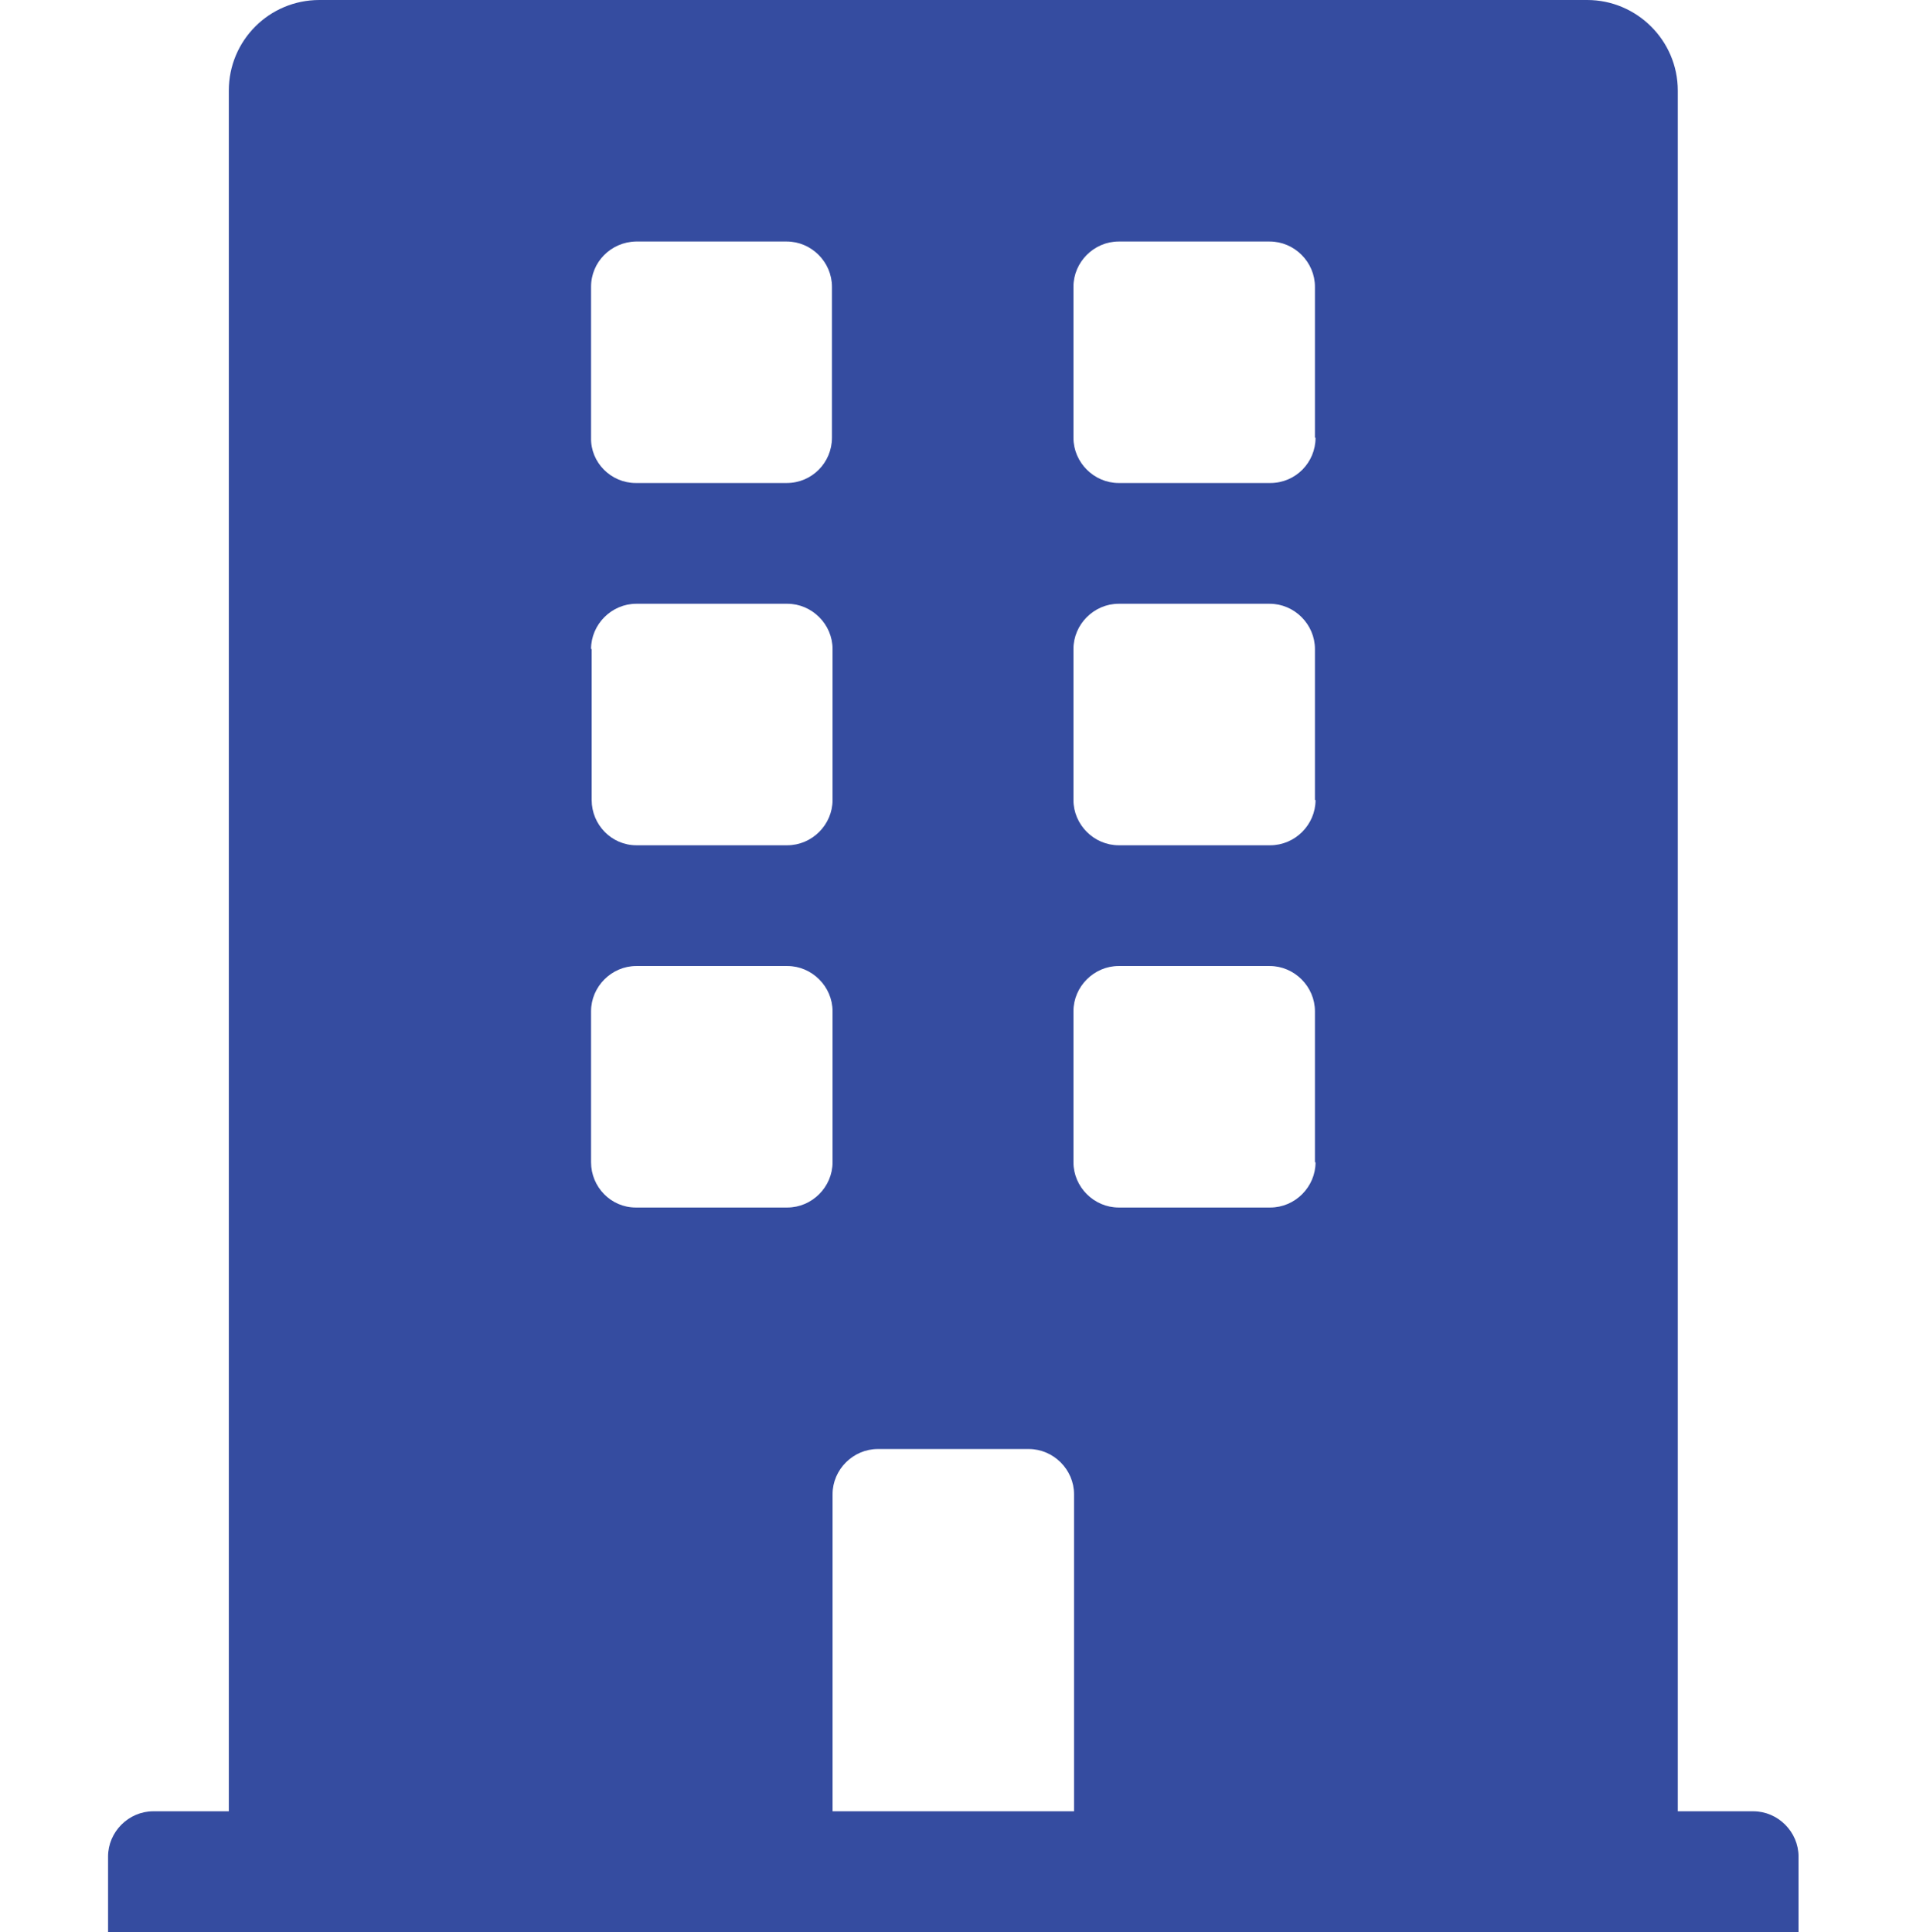
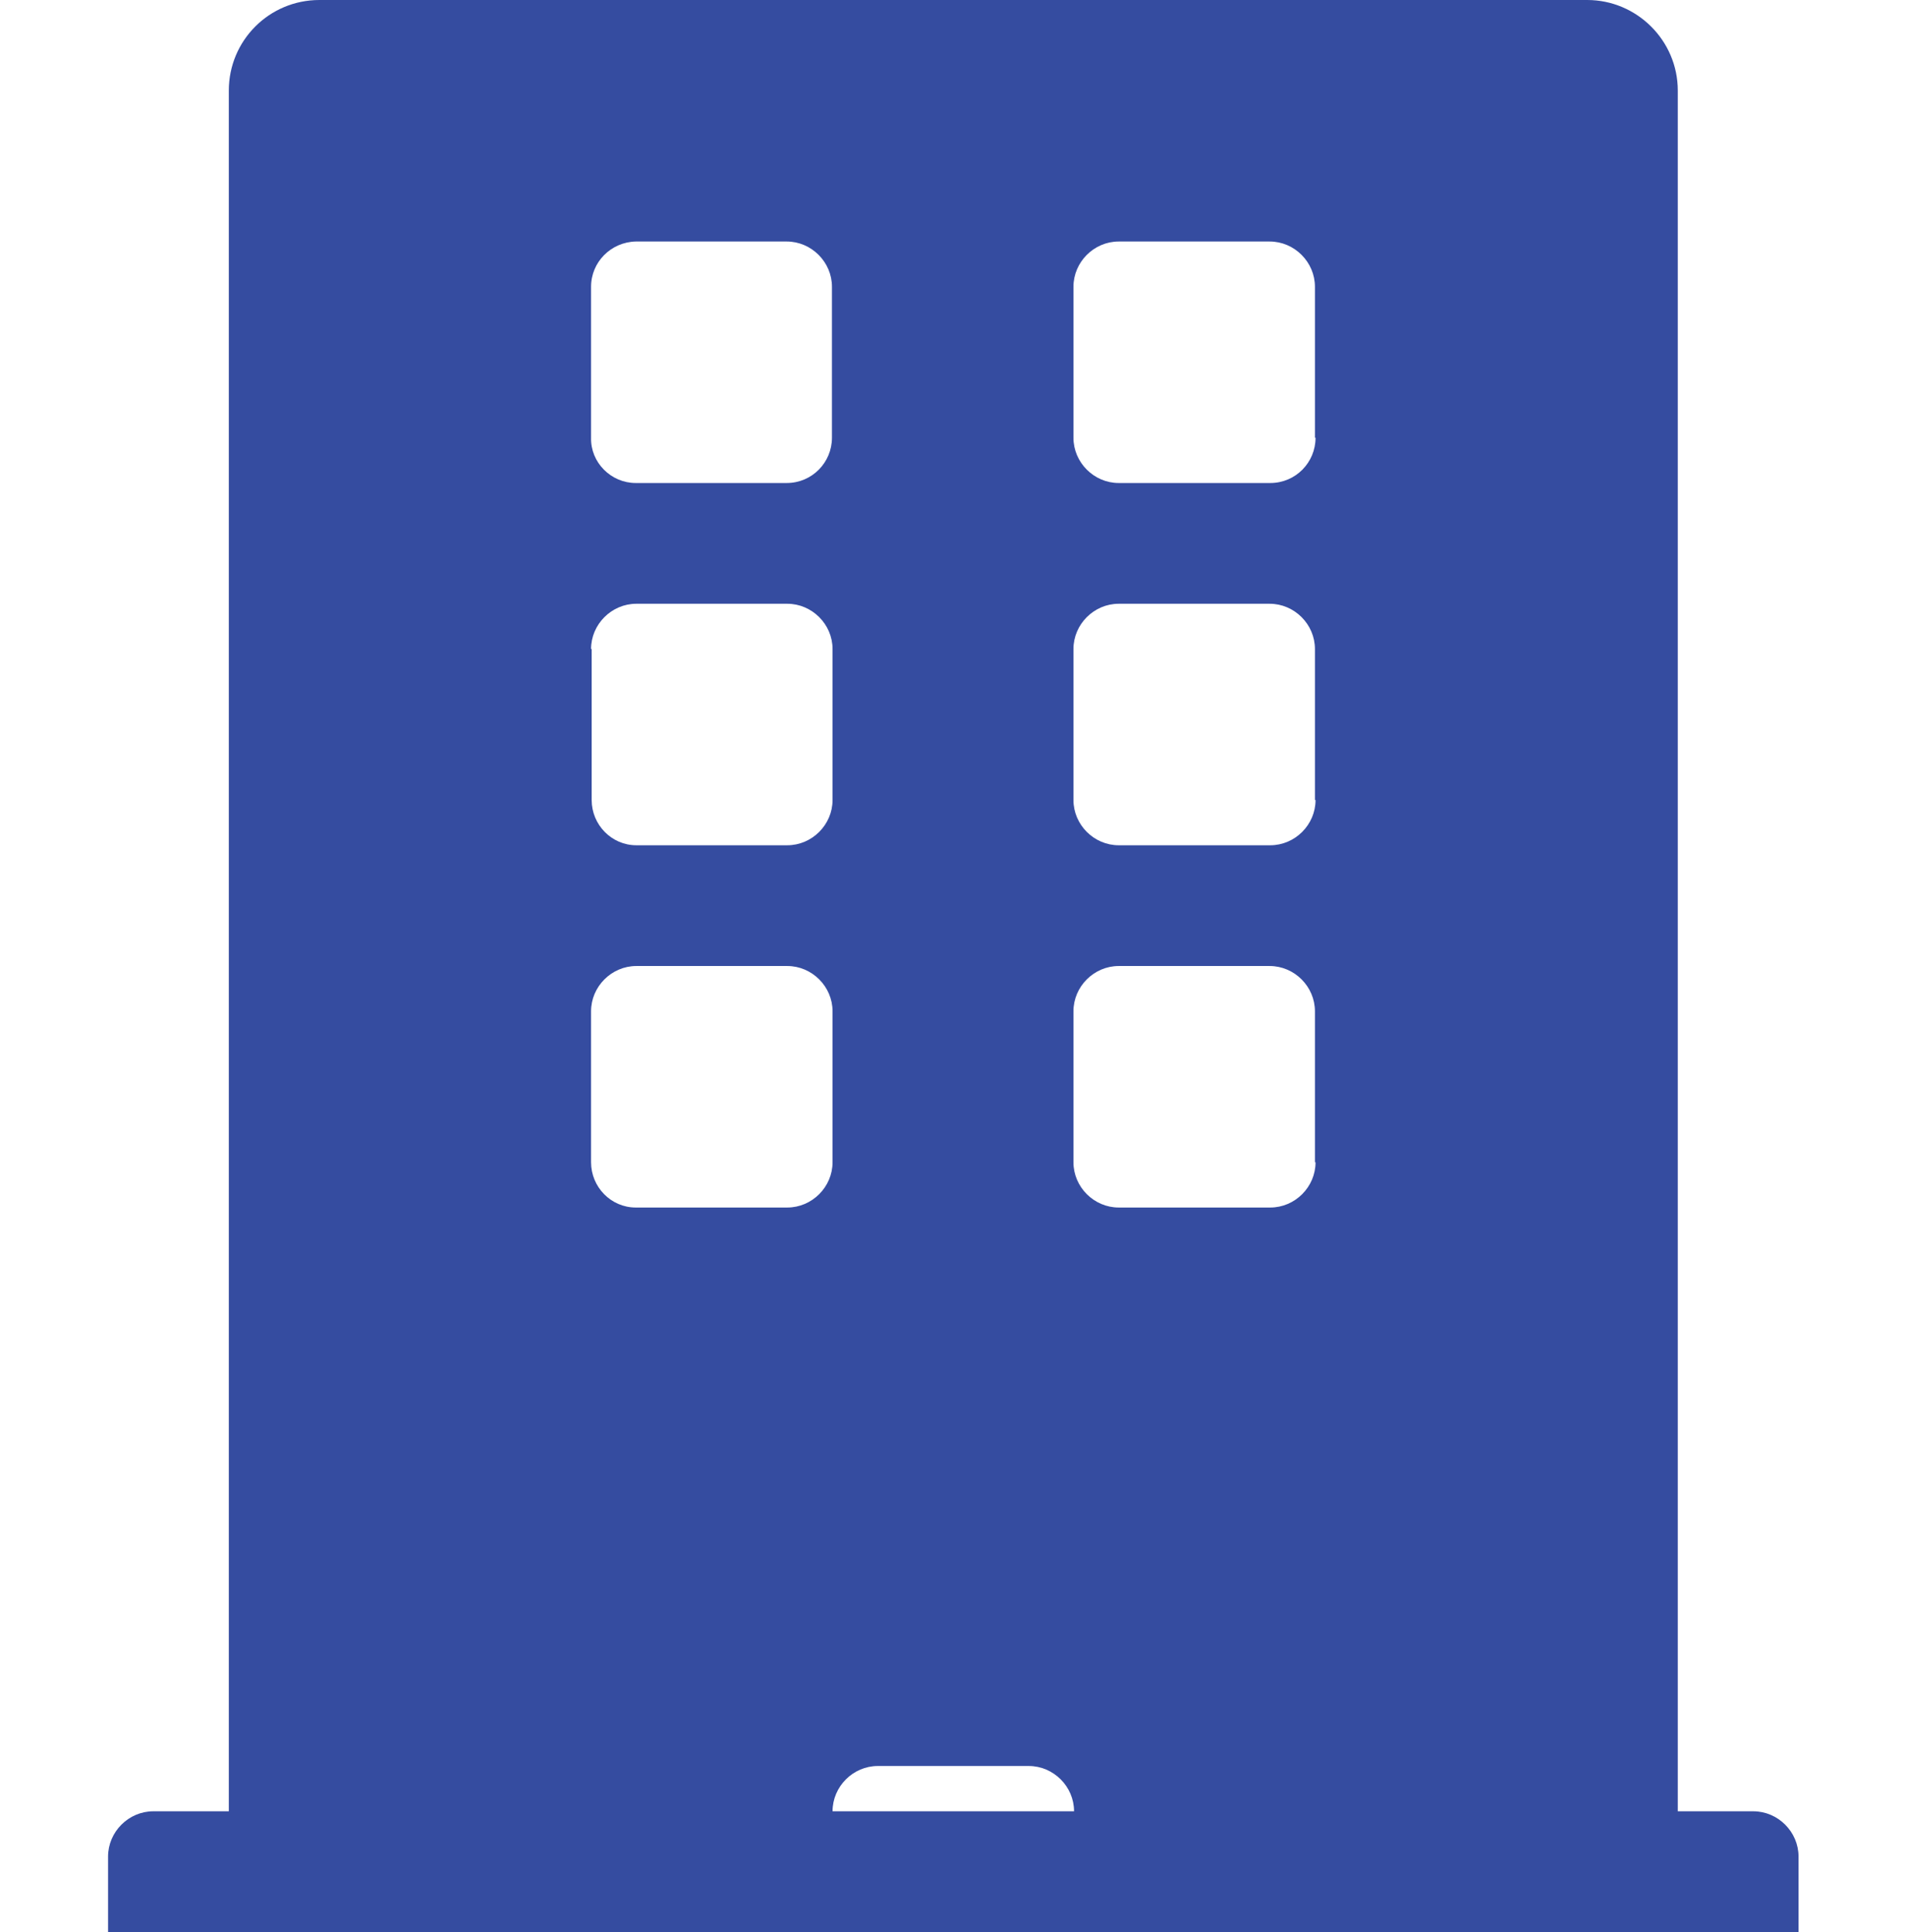
<svg xmlns="http://www.w3.org/2000/svg" id="uuid-7a7a85ba-03ba-48f5-8ac7-c508f4fbf19c" data-name="Layer 1" viewBox="0 0 31.57 32">
  <defs>
    <style> .uuid-55762bbd-01ae-462d-bce4-09776fa96c7c { fill: #354ca0; } </style>
  </defs>
-   <path id="uuid-0ba415fb-2542-4255-81ed-ab854837c0b0" data-name="Icon awesome-building" class="uuid-55762bbd-01ae-462d-bce4-09776fa96c7c" d="m29.04,30h-1.25V1.5C27.79.67,27.11,0,26.29,0h0s-21,0-21,0c-.83,0-1.5.67-1.5,1.5h0v28.5h-1.25c-.41,0-.75.34-.75.75h0v1.25h28v-1.25c0-.41-.34-.75-.75-.75h0ZM9.79,4.75c0-.41.33-.74.74-.75h2.5c.41,0,.75.34.75.75h0v2.5c0,.41-.33.75-.75.75,0,0,0,0,0,0h-2.5c-.41,0-.75-.34-.74-.75v-2.5Zm0,6c0-.41.34-.75.75-.75h2.5c.41,0,.75.34.75.75h0v2.5c0,.41-.34.75-.75.75h-2.5c-.41,0-.74-.34-.74-.75v-2.5Zm3.25,9.25h-2.51c-.41,0-.74-.34-.74-.75v-2.5c0-.41.34-.75.75-.75h2.5c.41,0,.75.34.75.75h0v2.5c0,.41-.34.75-.75.75h0Zm4.75,10h-4v-5.25c0-.41.34-.75.75-.75h2.5c.41,0,.75.34.75.75h0v5.25Zm4-10.75c0,.41-.34.75-.75.75h-2.51c-.41,0-.75-.34-.75-.75h0v-2.5c0-.41.34-.75.75-.75h2.5c.41,0,.75.34.75.75h0v2.5Zm0-6c0,.41-.34.75-.75.75h-2.51c-.41,0-.75-.34-.75-.75h0v-2.5c0-.41.34-.75.75-.75h2.5c.41,0,.75.34.75.75h0v2.5Zm0-6c0,.41-.33.75-.75.75,0,0,0,0-.01,0h-2.5c-.41,0-.75-.34-.75-.75h0v-2.5c0-.41.34-.75.75-.75h2.5c.41,0,.75.34.75.75h0v2.5Z" />
+   <path id="uuid-0ba415fb-2542-4255-81ed-ab854837c0b0" data-name="Icon awesome-building" class="uuid-55762bbd-01ae-462d-bce4-09776fa96c7c" d="m29.04,30h-1.25V1.5C27.79.67,27.11,0,26.29,0h0s-21,0-21,0c-.83,0-1.5.67-1.5,1.5h0v28.5h-1.25c-.41,0-.75.34-.75.75h0v1.25h28v-1.25c0-.41-.34-.75-.75-.75h0ZM9.79,4.75c0-.41.33-.74.74-.75h2.5c.41,0,.75.34.75.75h0v2.5c0,.41-.33.75-.75.75,0,0,0,0,0,0h-2.5c-.41,0-.75-.34-.74-.75v-2.5Zm0,6c0-.41.34-.75.75-.75h2.5c.41,0,.75.34.75.75h0v2.5c0,.41-.34.75-.75.75h-2.5c-.41,0-.74-.34-.74-.75v-2.5Zm3.25,9.25h-2.51c-.41,0-.74-.34-.74-.75v-2.5c0-.41.34-.75.75-.75h2.5c.41,0,.75.34.75.75h0v2.5c0,.41-.34.75-.75.75h0Zm4.75,10h-4c0-.41.34-.75.75-.75h2.5c.41,0,.75.34.75.75h0v5.25Zm4-10.75c0,.41-.34.75-.75.75h-2.51c-.41,0-.75-.34-.75-.75h0v-2.5c0-.41.34-.75.75-.75h2.5c.41,0,.75.34.75.75h0v2.5Zm0-6c0,.41-.34.75-.75.75h-2.51c-.41,0-.75-.34-.75-.75h0v-2.5c0-.41.34-.75.75-.75h2.5c.41,0,.75.34.75.75h0v2.5Zm0-6c0,.41-.33.75-.75.75,0,0,0,0-.01,0h-2.5c-.41,0-.75-.34-.75-.75h0v-2.5c0-.41.34-.75.75-.75h2.5c.41,0,.75.34.75.75h0v2.5Z" />
</svg>